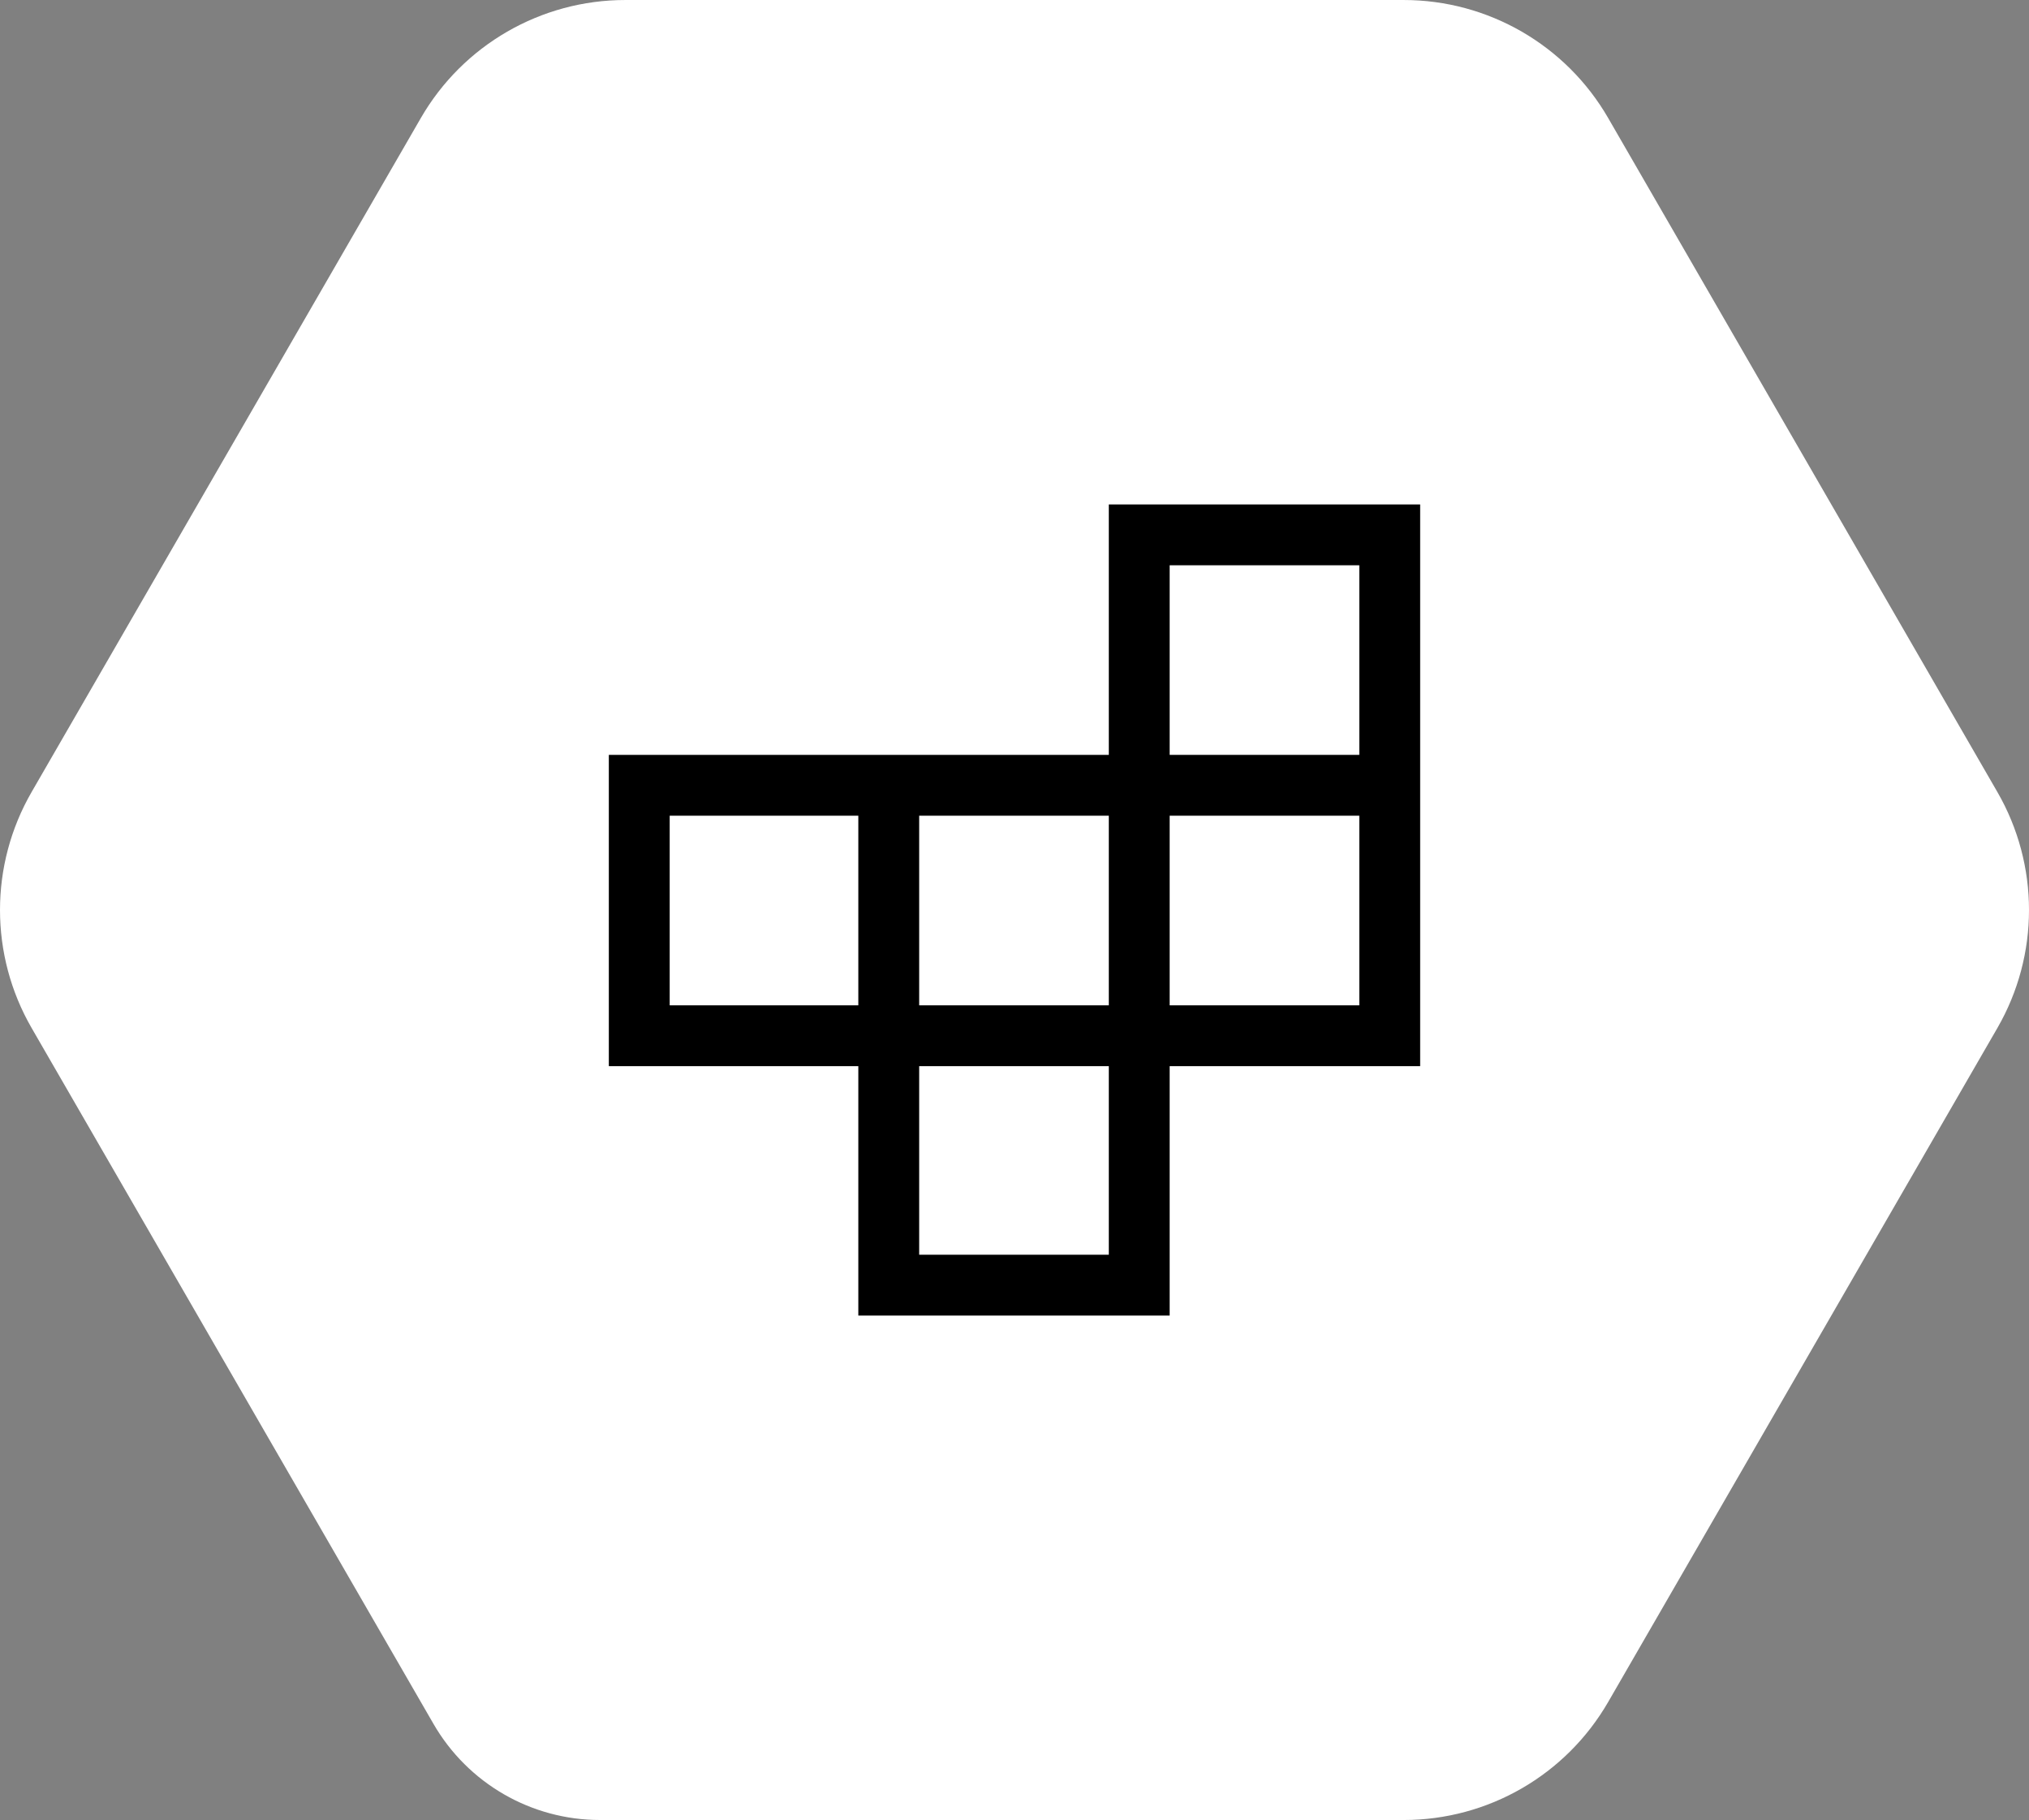
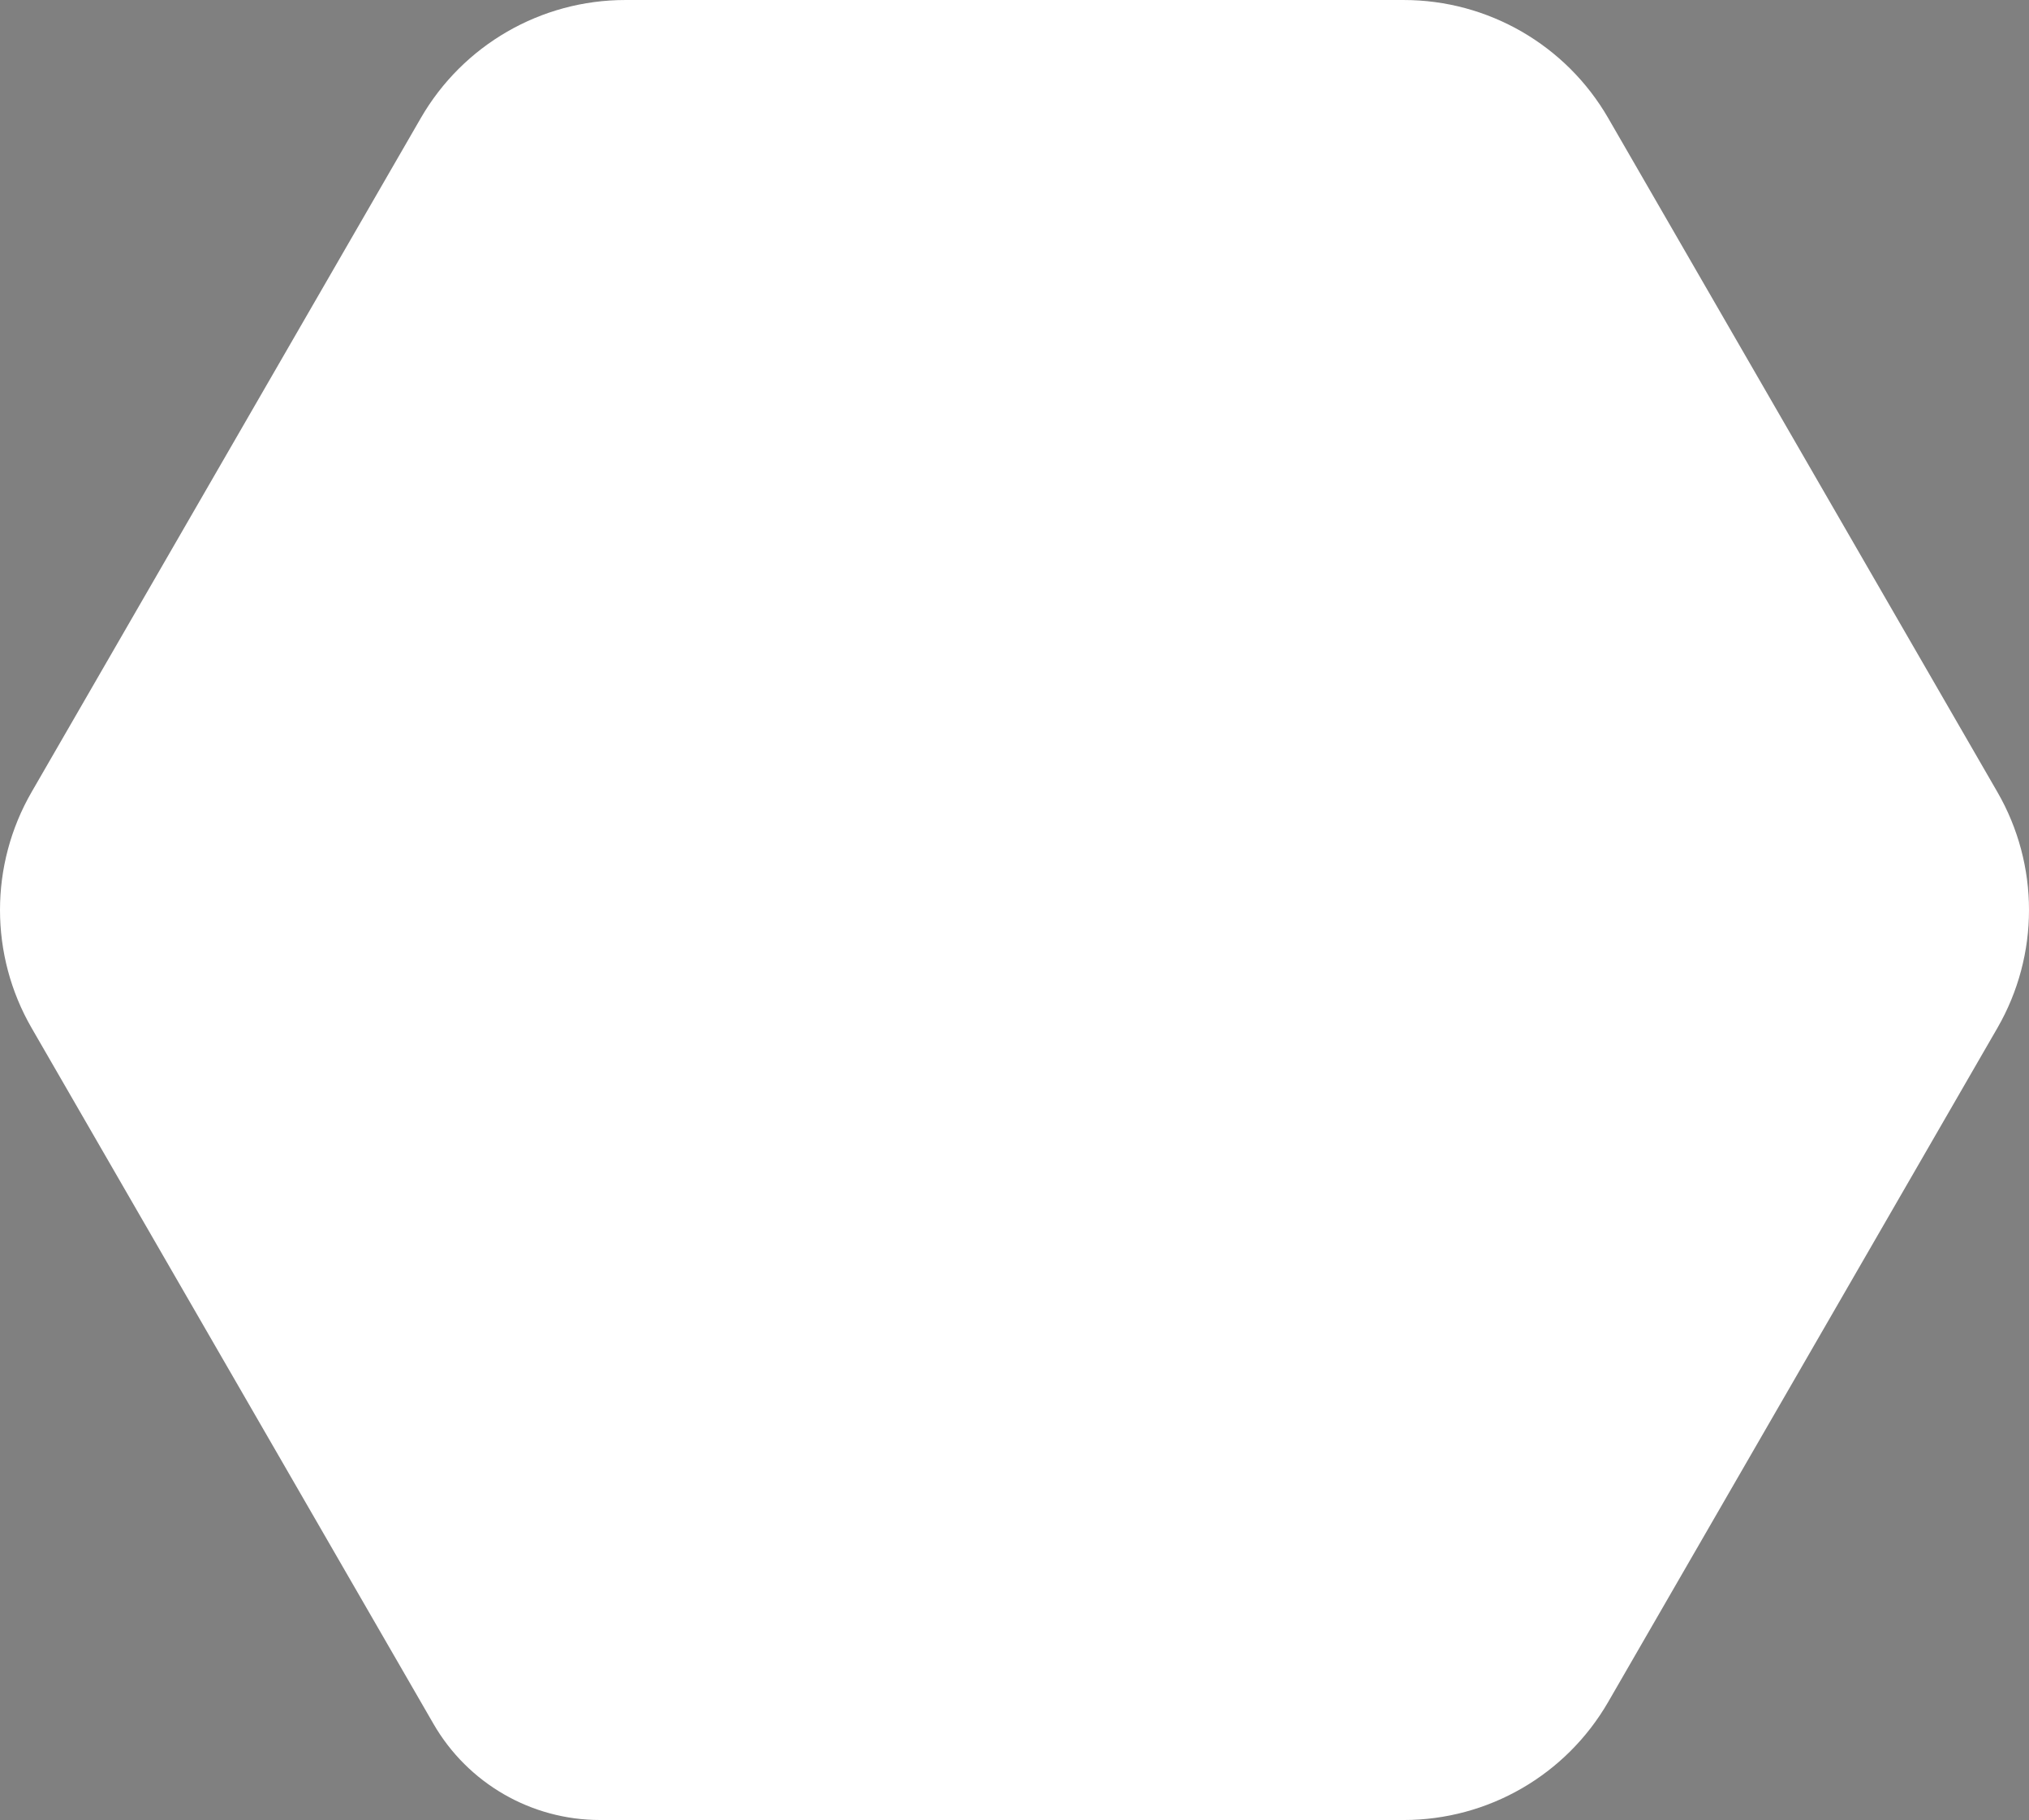
<svg xmlns="http://www.w3.org/2000/svg" id="b" viewBox="0 0 293.27 263.123">
  <rect x="0" y="0" width="293.27" height="263.123" fill="#808080" stroke="none" />
  <g id="c">
    <path d="m86.718,263.123h116.174c12.191,0,23.456-6.504,29.551-17.061l56.256-97.439c6.095-10.557,6.095-23.565,0-34.122l-56.256-97.439c-6.095-10.557-17.36-17.061-29.551-17.061h-112.513c-12.191,0-23.456,6.504-29.551,17.061L4.572,114.5c-6.095,10.557-6.095,23.565,0,34.122l58.087,100.609c4.963,8.596,14.134,13.891,24.059,13.891Z" style="fill:#fff; stroke-width:0px;" />
-     <path d="m132.856,181.4h27.411v-27.265h-27.411v27.265Zm-36.06-36.06h27.265v-27.411h-27.265v27.411Zm36.06,0h27.411v-27.411h-27.411v27.411Zm36.206,0h27.411v-27.411h-27.411v27.411Zm0-36.206h27.411v-27.411h-27.411v27.411Zm-45.001,81.061v-36.06h-36.06v-45.001h72.266v-36.206h45.001v81.207h-36.206v36.06h-45.001Z" style="stroke-width:0px;" />
  </g>
</svg>